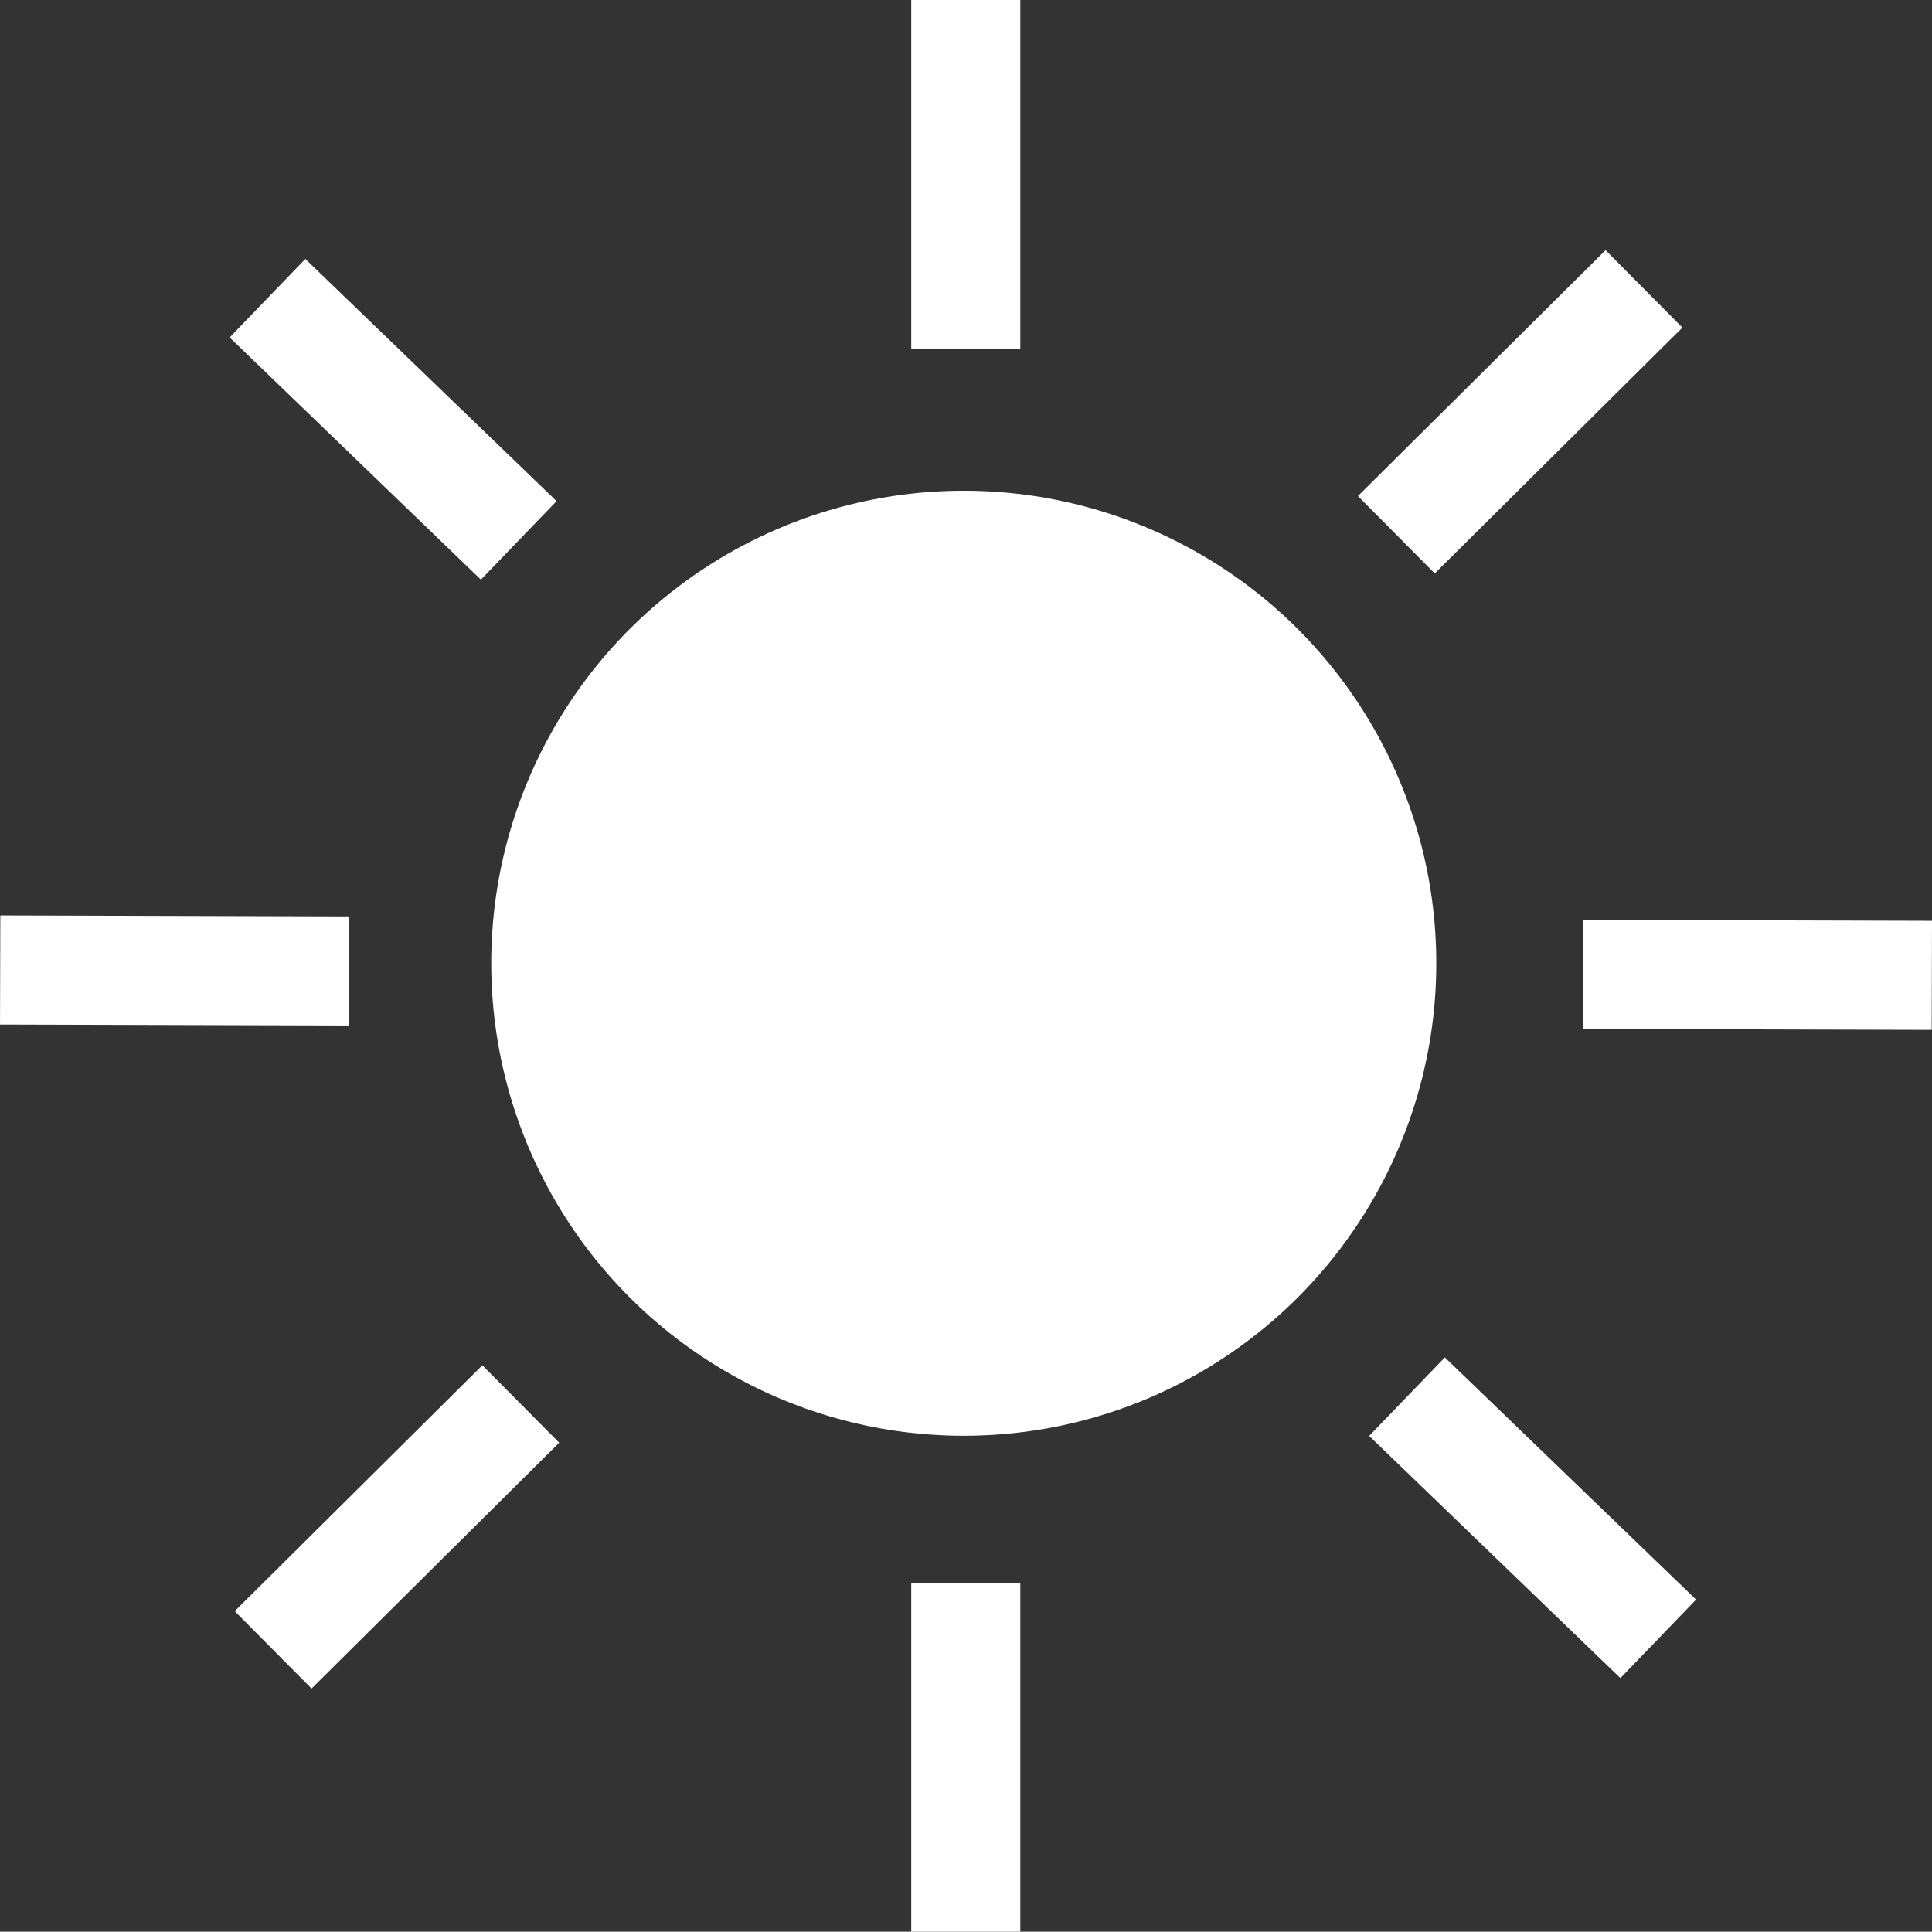
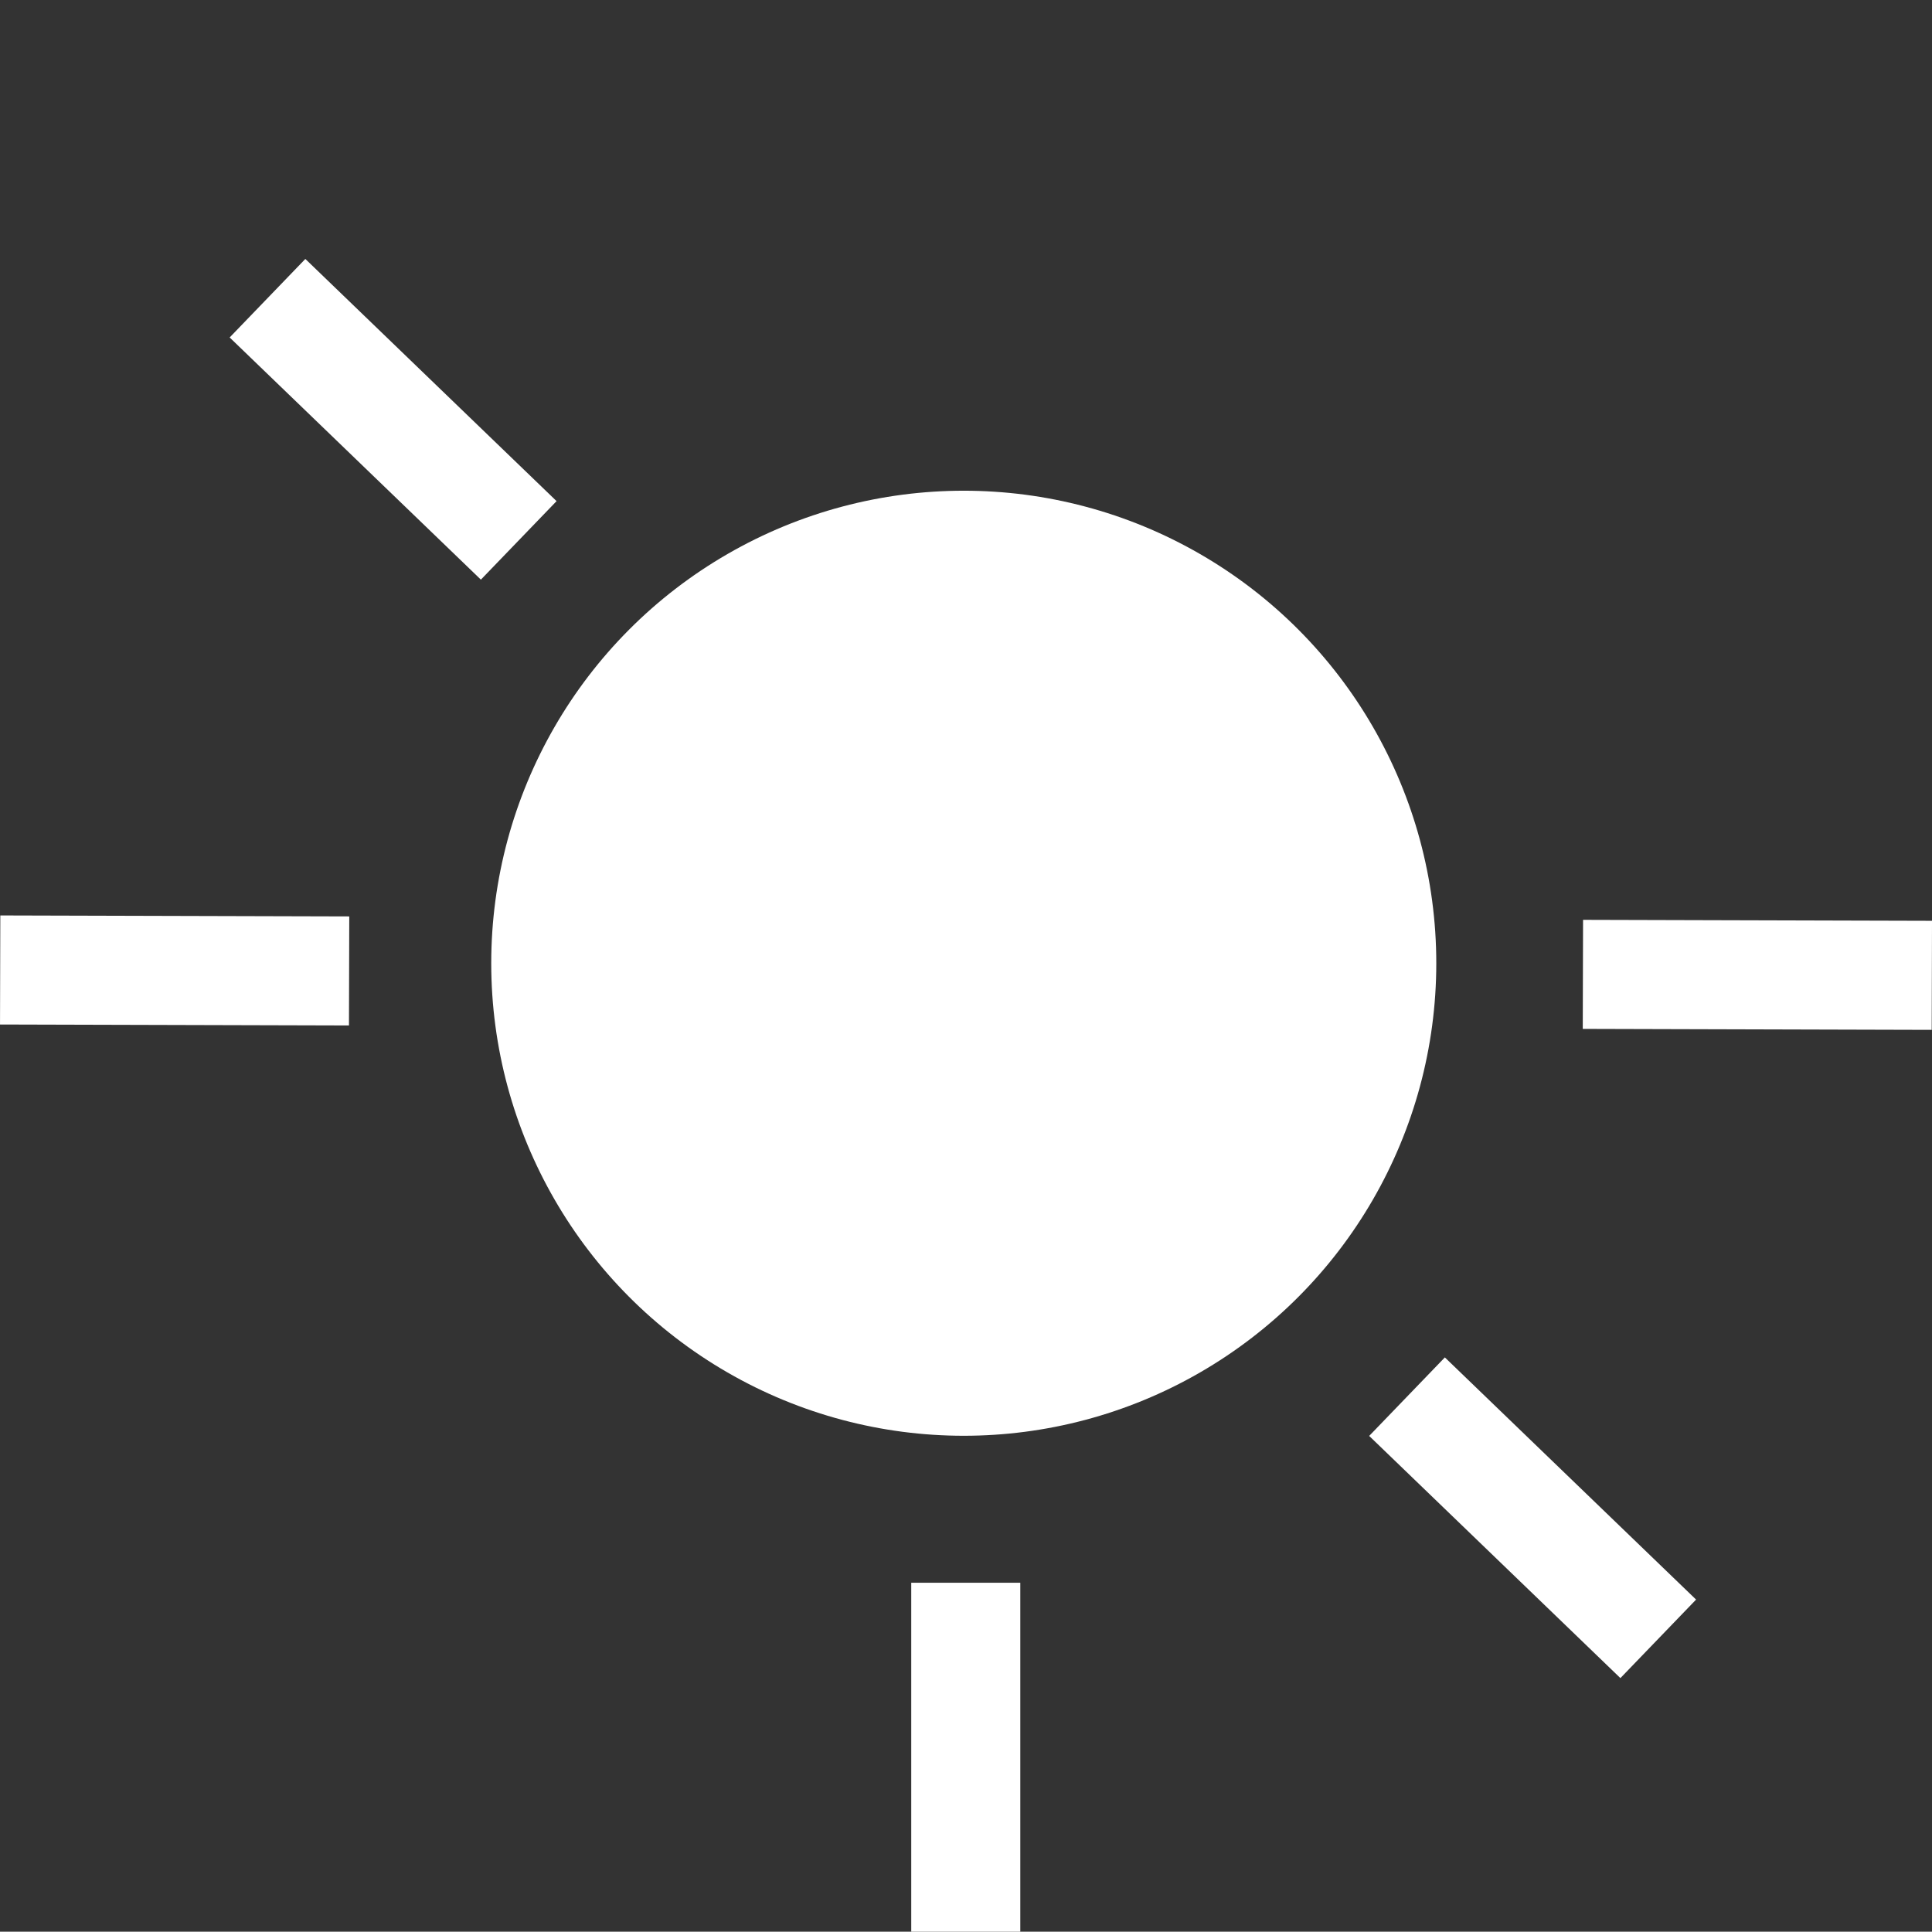
<svg xmlns="http://www.w3.org/2000/svg" xmlns:ns1="http://www.inkscape.org/namespaces/inkscape" xmlns:ns2="http://sodipodi.sourceforge.net/DTD/sodipodi-0.dtd" width="97.085mm" height="97.07mm" viewBox="0 0 97.085 97.07" version="1.1" id="svg1" xml:space="preserve" ns1:version="1.3.2 (091e20e, 2023-11-25, custom)" ns2:docname="sun.svg">
  <rect x="0" y="0" width="97.085" height="97.07" fill="#333333" stroke="none" />
  <ns2:namedview id="namedview1" pagecolor="#ffffff" bordercolor="#000000" borderopacity="0.25" ns1:showpageshadow="2" ns1:pageopacity="0.0" ns1:pagecheckerboard="0" ns1:deskcolor="#d1d1d1" ns1:document-units="mm" ns1:zoom="1.0242632" ns1:cx="199.16755" ns1:cy="203.56096" ns1:window-width="1920" ns1:window-height="1009" ns1:window-x="1912" ns1:window-y="-8" ns1:window-maximized="1" ns1:current-layer="layer1" />
  <defs id="defs1" />
  <g ns1:label="Calque 1" ns1:groupmode="layer" id="layer1" transform="translate(-58.972,-84.57)">
    <g id="g1" style="fill:#ffffff;fill-opacity:1">
      <circle style="fill:#ffffff;fill-opacity:1;stroke-width:0.258" id="path1" cx="107.402" cy="132.974" r="23.745" />
-       <rect style="fill:#ffffff;fill-opacity:1;stroke-width:0.254" id="rect1" width="5.48" height="17.535" x="104.763" y="84.57" />
      <rect style="fill:#ffffff;fill-opacity:1;stroke-width:0.254" id="rect1-1" width="5.48" height="17.535" x="104.763" y="164.105" />
      <rect style="fill:#ffffff;fill-opacity:1;stroke-width:0.254" id="rect1-2" width="5.48" height="17.535" x="130.408" y="-156.42" transform="rotate(90.159)" />
      <rect style="fill:#ffffff;fill-opacity:1;stroke-width:0.254" id="rect1-1-9" width="5.48" height="17.535" x="130.408" y="-76.885" transform="rotate(90.159)" />
      <rect style="fill:#ffffff;fill-opacity:1;stroke-width:0.254" id="rect1-2-2" width="5.48" height="17.535" x="18.679" y="-218.298" transform="rotate(133.949)" />
      <rect style="fill:#ffffff;fill-opacity:1;stroke-width:0.254" id="rect1-1-9-5" width="5.48" height="17.535" x="18.679" y="-138.763" transform="rotate(133.949)" />
-       <rect style="fill:#ffffff;fill-opacity:1;stroke-width:0.254" id="rect1-2-2-3" width="5.48" height="17.535" x="-172.81" y="-66.405" transform="rotate(-134.793)" />
-       <rect style="fill:#ffffff;fill-opacity:1;stroke-width:0.254" id="rect1-1-9-5-4" width="5.48" height="17.535" x="-172.81" y="13.13" transform="rotate(-134.793)" />
    </g>
  </g>
</svg>